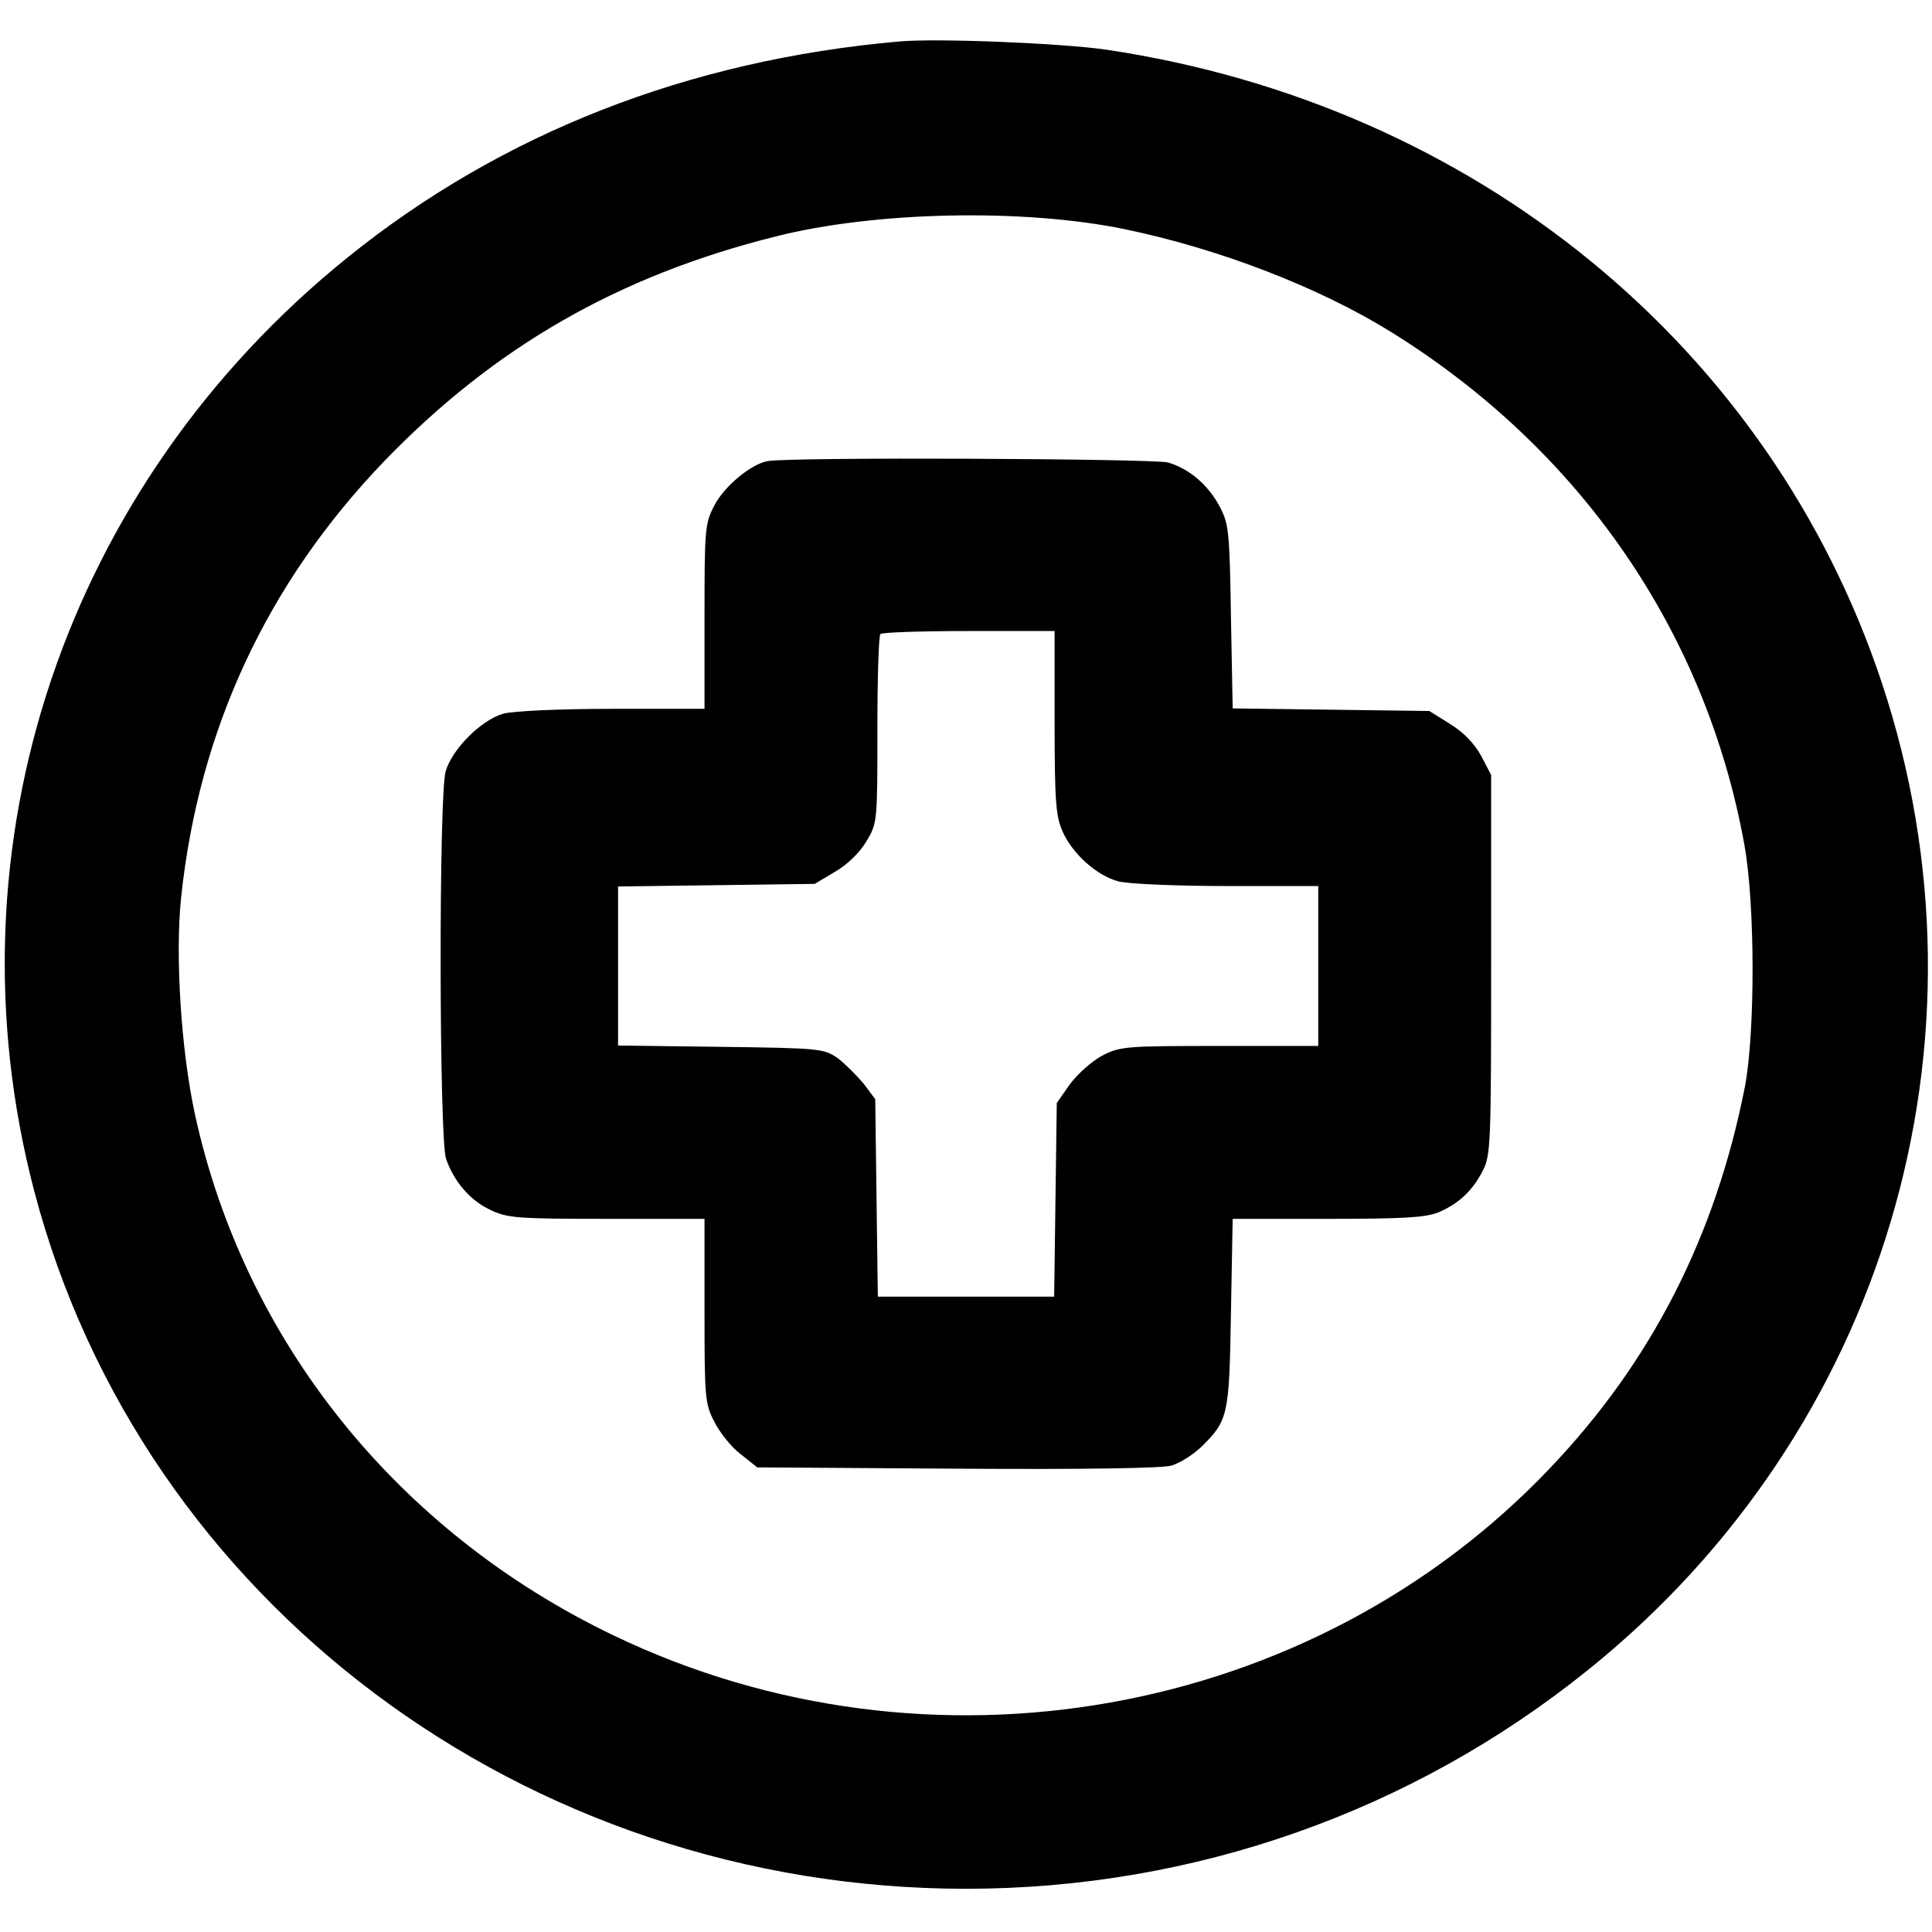
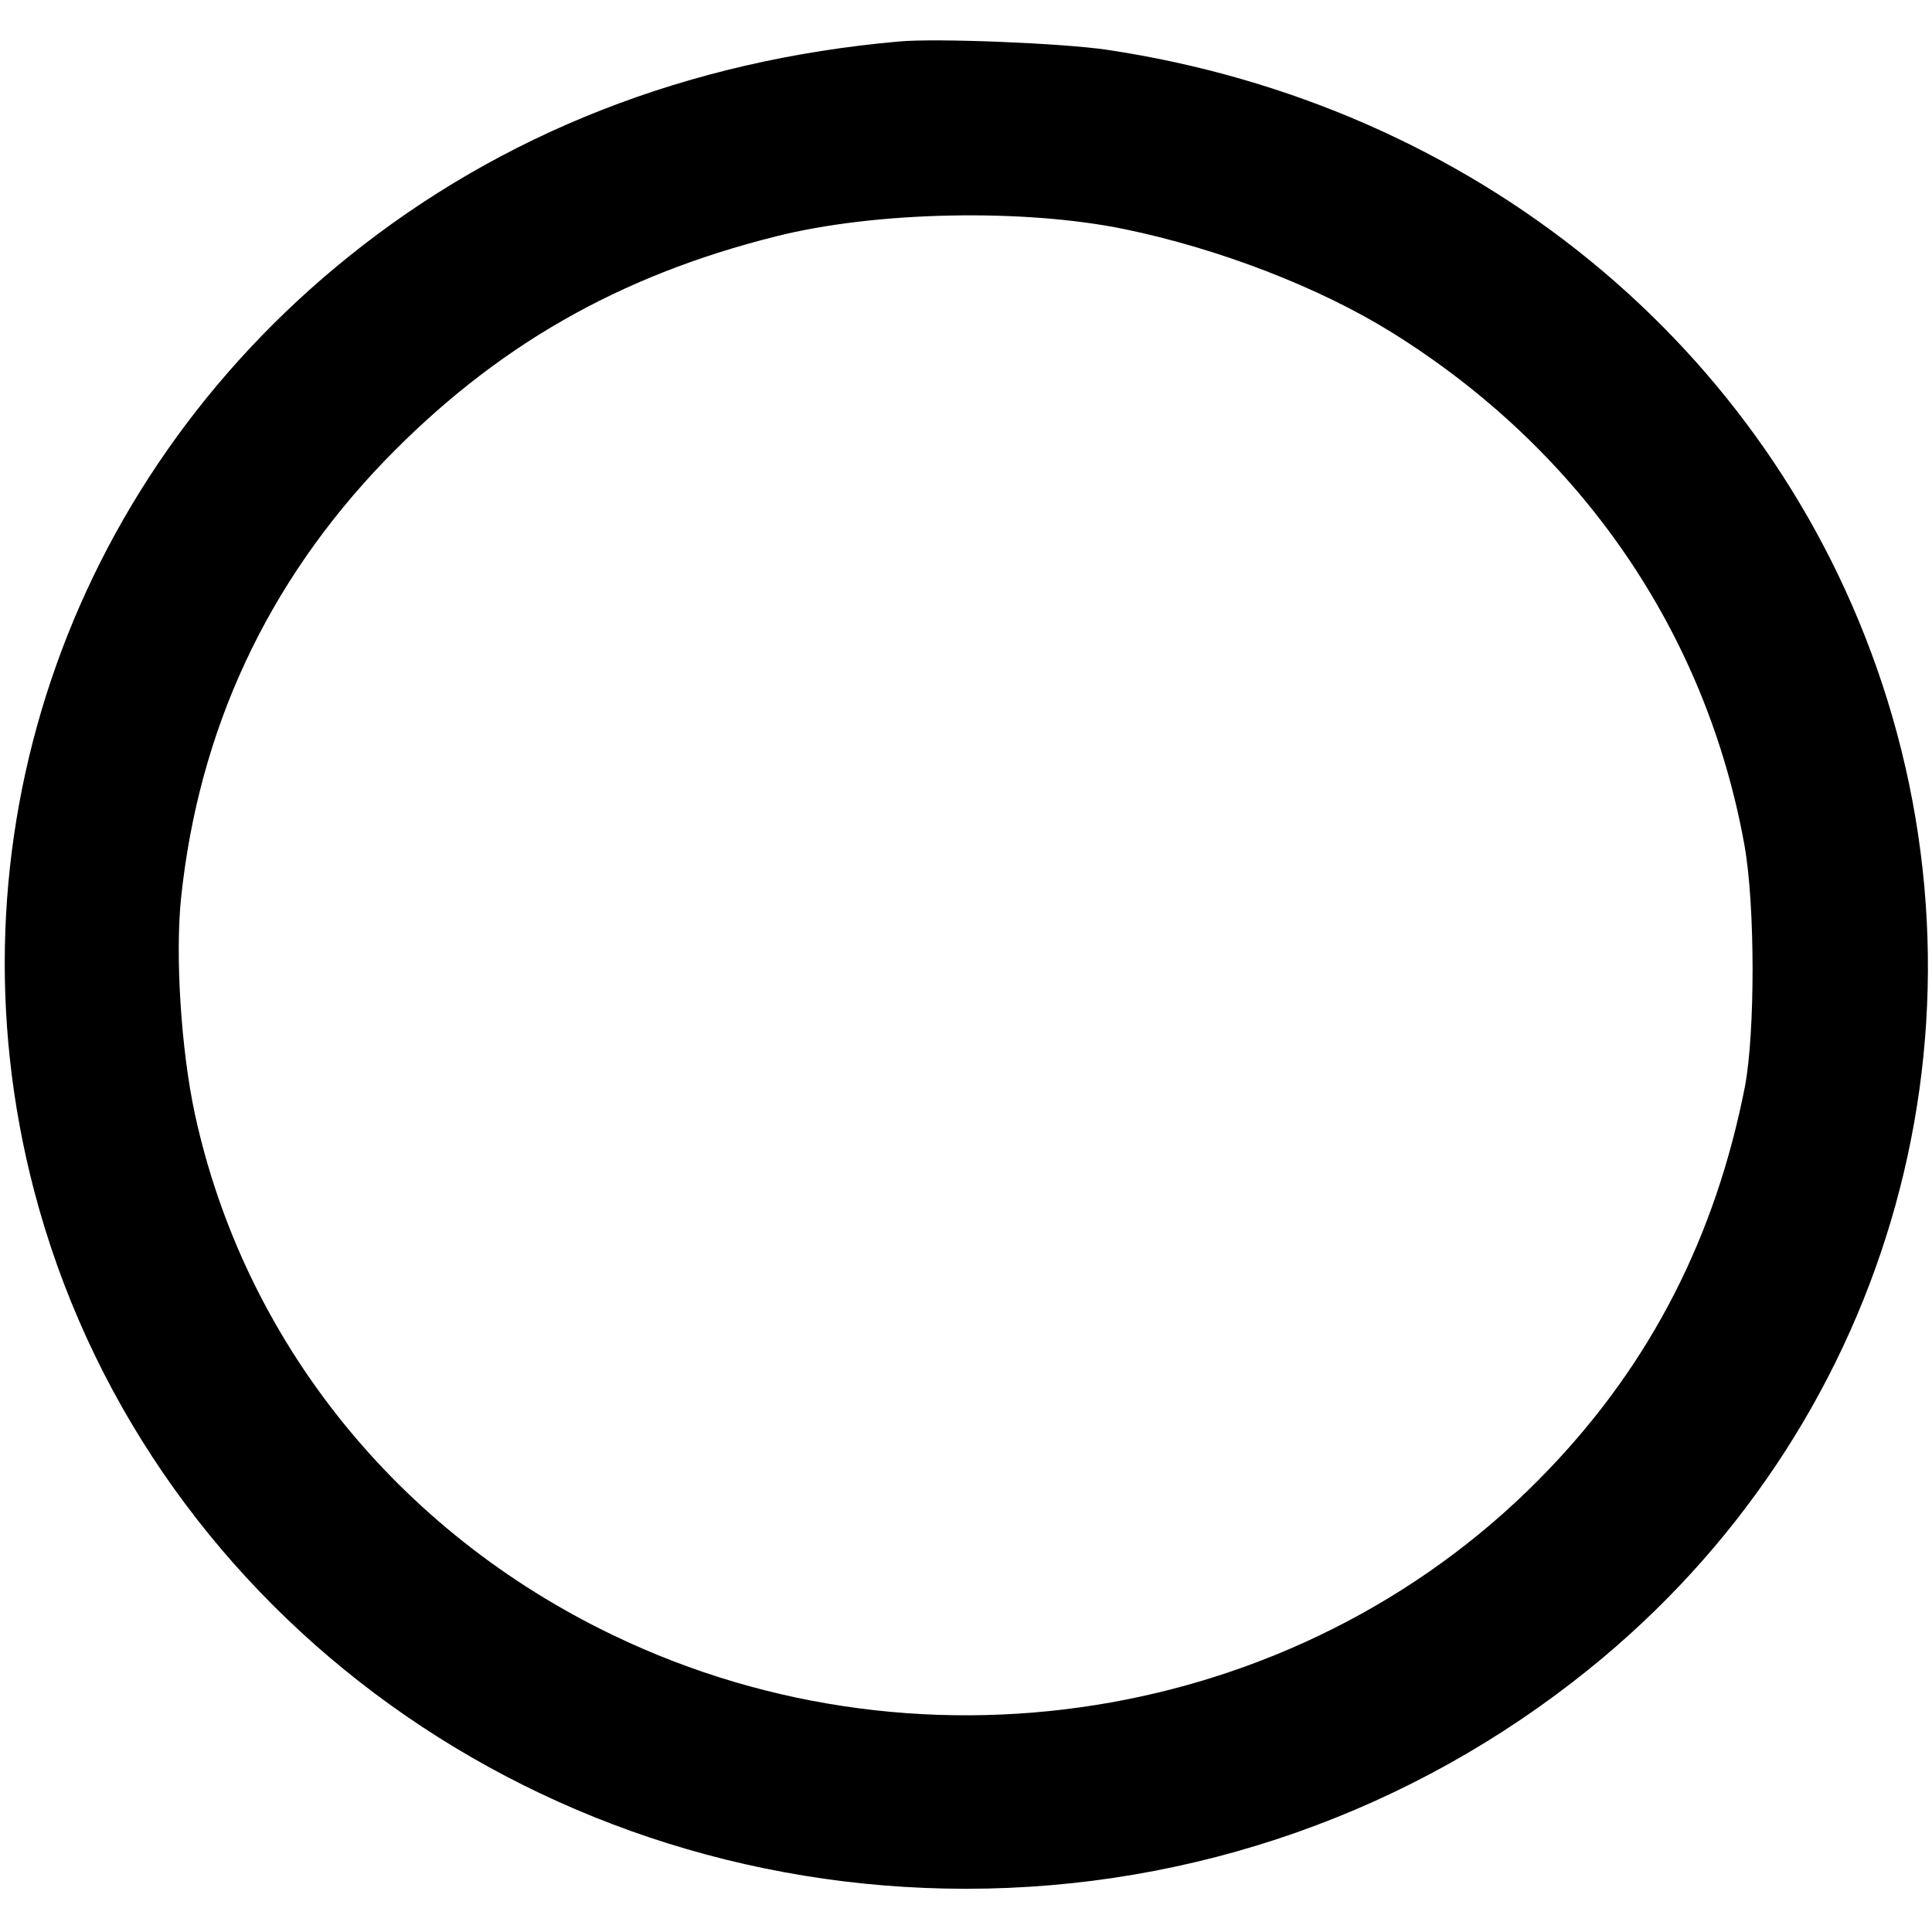
<svg xmlns="http://www.w3.org/2000/svg" version="1.0" width="447pt" height="447pt" viewBox="0 0 447 447" preserveAspectRatio="xMidYMid meet">
  <g transform="translate(0,447) scale(0.1,-0.1)" fill="#000000" stroke="none">
    <path d="M2080 4374 c-487 -43 -919 -212 -1275 -499 -654 -527 -935 -1361 -726 -2160 249 -950 1136 -1615 2156 -1615 526 0 1032 178 1440 507 686 552 954 1455 679 2283 -259 779 -943 1338 -1794 1465 -103 15 -392 27 -480 19z m521 -434 c218 -45 450 -134 619 -239 437 -272 727 -693 816 -1186 25 -139 25 -434 1 -560 -68 -345 -216 -636 -452 -883 -550 -578 -1436 -736 -2165 -386 -501 240 -855 682 -969 1206 -32 148 -46 366 -32 501 41 389 199 728 470 1010 256 265 542 429 906 520 229 58 572 65 806 17z" />
-     <path d="M1775 3403 c-39 -8 -99 -58 -122 -102 -22 -42 -23 -53 -23 -258 l0 -213 -212 0 c-125 0 -229 -5 -253 -11 -52 -15 -119 -82 -134 -134 -16 -57 -15 -850 1 -896 18 -52 55 -96 102 -118 39 -19 61 -21 269 -21 l227 0 0 -213 c0 -201 1 -215 23 -257 12 -24 39 -58 60 -74 l39 -31 461 -3 c297 -2 475 1 497 7 20 6 50 25 69 43 63 62 65 72 69 311 l4 217 219 0 c176 0 227 3 257 15 47 20 79 50 103 97 18 35 19 64 19 476 l0 439 -23 44 c-16 29 -40 54 -72 74 l-48 30 -228 3 -227 3 -4 212 c-3 194 -5 215 -25 253 -27 52 -72 90 -121 104 -35 9 -881 13 -927 3z m665 -605 c0 -184 3 -218 19 -253 23 -51 79 -101 128 -114 21 -6 133 -11 251 -11 l212 0 0 -185 0 -185 -228 0 c-220 0 -231 -1 -273 -23 -24 -13 -57 -43 -74 -66 l-30 -43 -3 -224 -3 -224 -204 0 -204 0 -3 228 -3 229 -27 36 c-16 19 -43 46 -60 59 -32 22 -41 23 -270 26 l-238 3 0 184 0 184 228 3 227 3 47 28 c29 17 57 44 73 71 25 42 25 46 25 258 0 118 3 218 7 221 3 4 96 7 205 7 l198 0 0 -212z" />
  </g>
</svg>